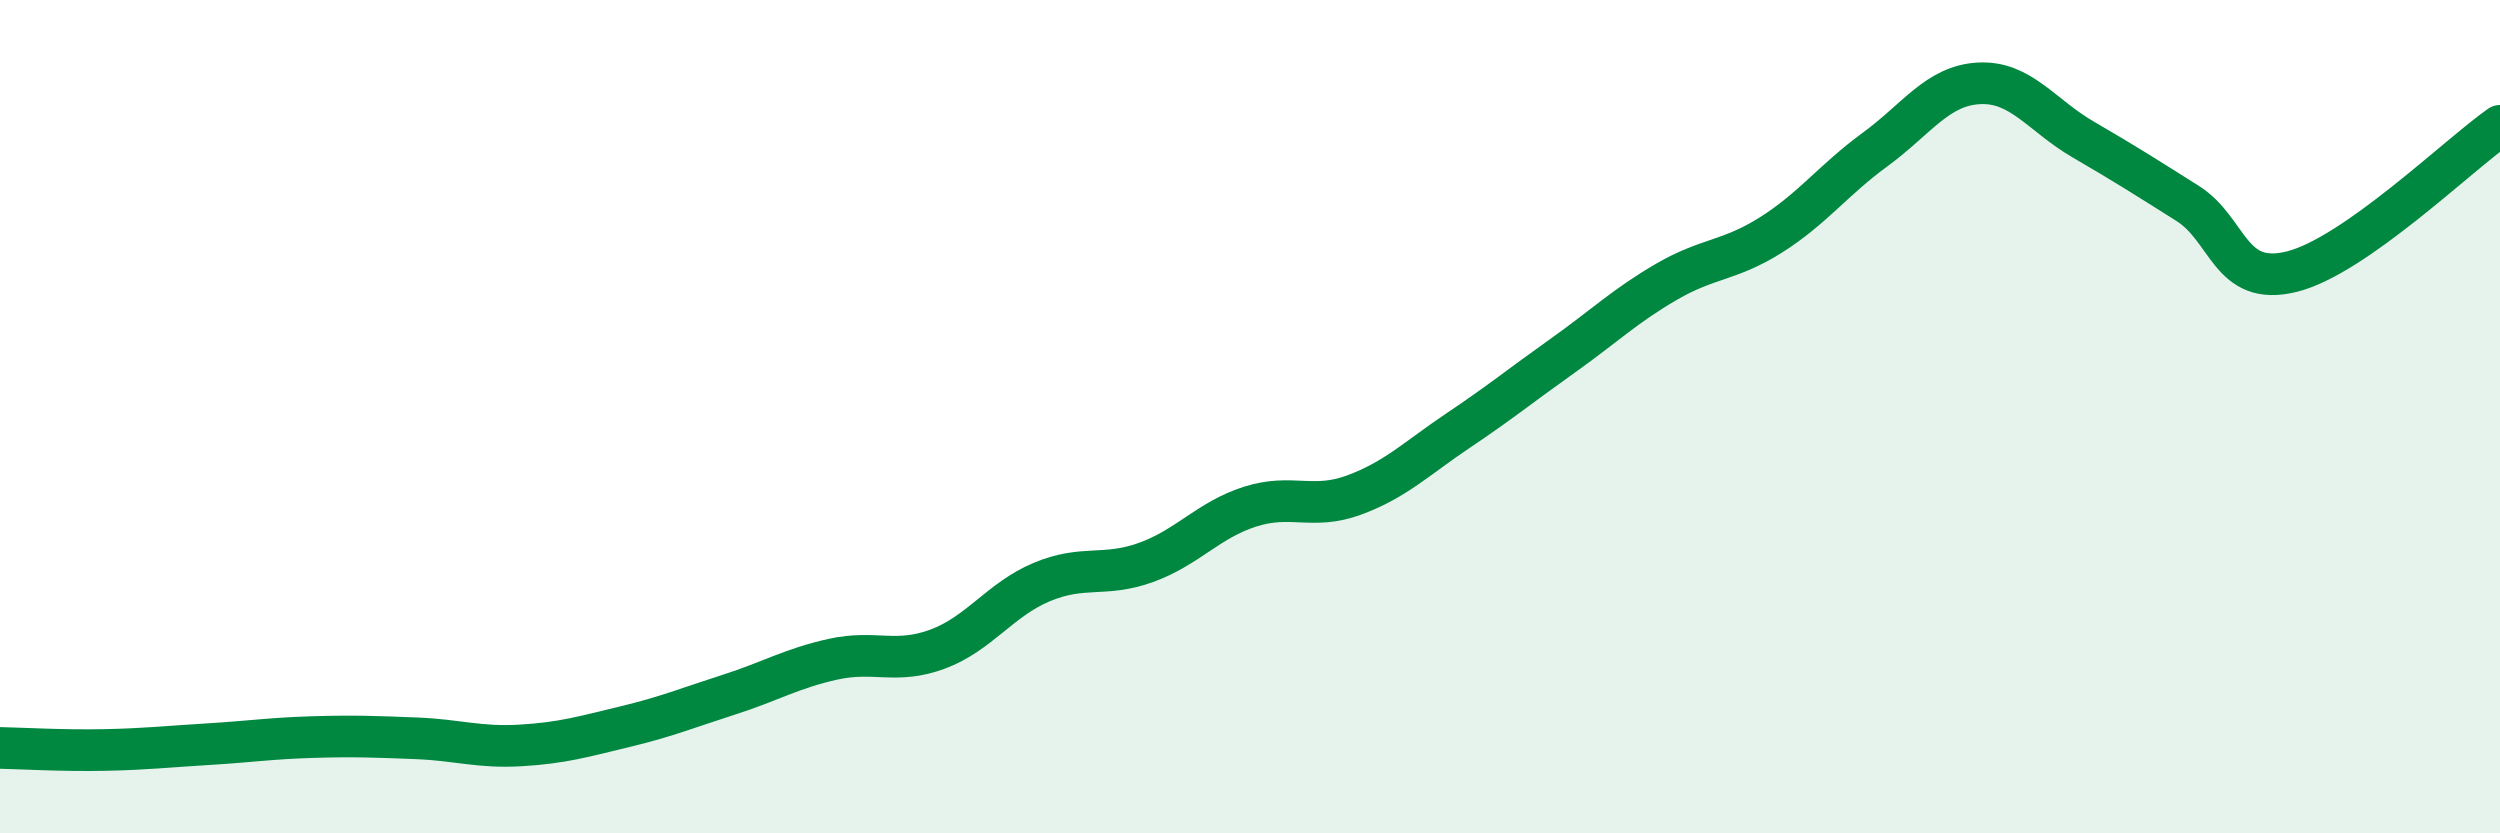
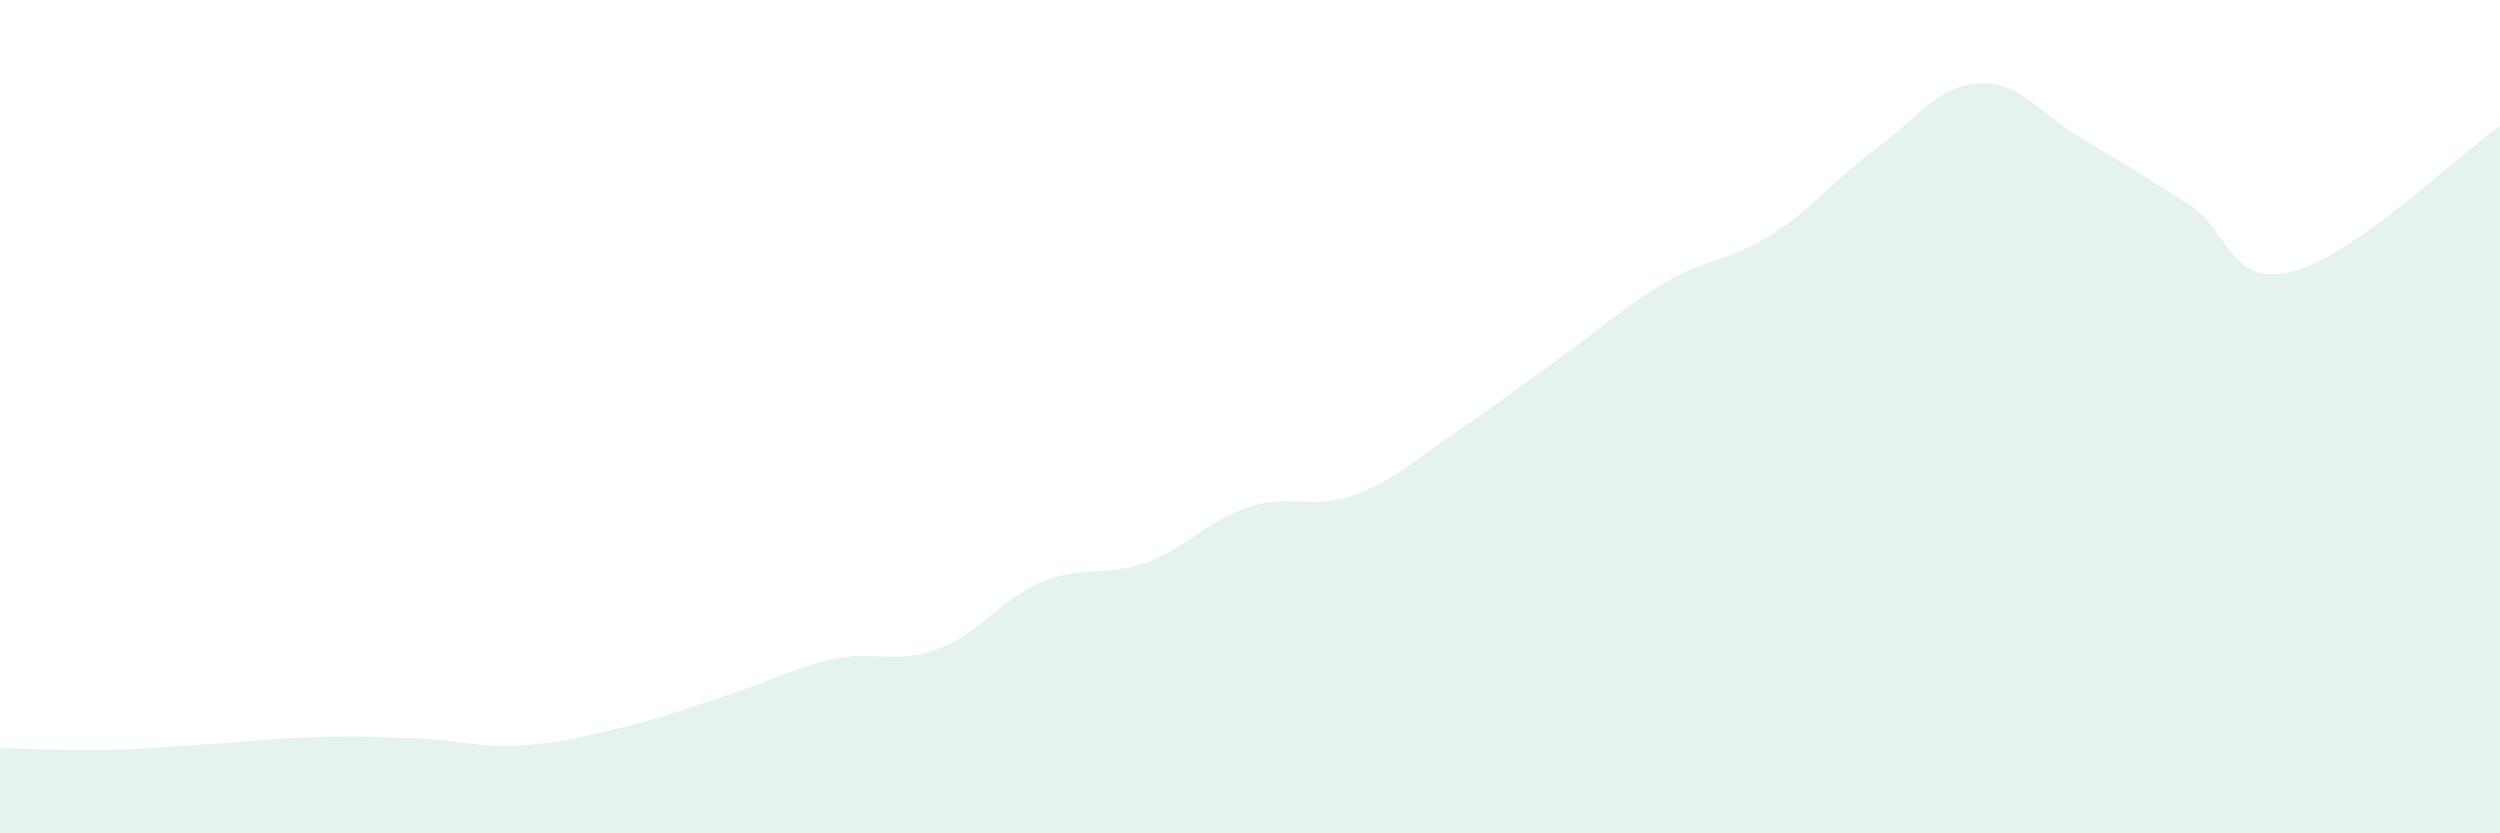
<svg xmlns="http://www.w3.org/2000/svg" width="60" height="20" viewBox="0 0 60 20">
  <path d="M 0,17.95 C 0.5,17.96 1.5,18.02 2.5,18 C 3.5,17.98 4,17.92 5,17.86 C 6,17.8 6.5,17.72 7.5,17.69 C 8.5,17.66 9,17.68 10,17.72 C 11,17.76 11.5,17.95 12.5,17.89 C 13.5,17.83 14,17.68 15,17.44 C 16,17.2 16.5,16.99 17.5,16.67 C 18.5,16.35 19,16.04 20,15.82 C 21,15.6 21.5,15.95 22.5,15.58 C 23.5,15.21 24,14.39 25,13.97 C 26,13.55 26.5,13.86 27.5,13.5 C 28.5,13.14 29,12.48 30,12.16 C 31,11.84 31.5,12.25 32.5,11.88 C 33.5,11.51 34,11 35,10.33 C 36,9.66 36.5,9.25 37.5,8.54 C 38.5,7.83 39,7.34 40,6.76 C 41,6.18 41.5,6.27 42.5,5.64 C 43.5,5.01 44,4.32 45,3.59 C 46,2.86 46.5,2.05 47.5,2 C 48.5,1.95 49,2.77 50,3.35 C 51,3.93 51.5,4.25 52.5,4.88 C 53.5,5.51 53.5,6.89 55,6.52 C 56.5,6.15 59,3.72 60,3.02L60 20L0 20Z" fill="#008740" opacity="0.1" stroke-linecap="round" stroke-linejoin="round" />
-   <path d="M 0,17.95 C 0.5,17.96 1.5,18.02 2.5,18 C 3.5,17.98 4,17.92 5,17.86 C 6,17.8 6.5,17.72 7.5,17.69 C 8.5,17.66 9,17.68 10,17.72 C 11,17.76 11.5,17.95 12.5,17.89 C 13.5,17.83 14,17.68 15,17.44 C 16,17.2 16.5,16.99 17.5,16.67 C 18.5,16.35 19,16.04 20,15.82 C 21,15.6 21.5,15.95 22.5,15.58 C 23.5,15.21 24,14.39 25,13.97 C 26,13.55 26.5,13.86 27.5,13.5 C 28.5,13.14 29,12.48 30,12.16 C 31,11.84 31.5,12.25 32.5,11.88 C 33.5,11.51 34,11 35,10.33 C 36,9.66 36.5,9.25 37.5,8.54 C 38.5,7.83 39,7.34 40,6.76 C 41,6.18 41.5,6.27 42.5,5.64 C 43.5,5.01 44,4.32 45,3.59 C 46,2.86 46.5,2.05 47.5,2 C 48.5,1.95 49,2.77 50,3.35 C 51,3.93 51.5,4.25 52.5,4.88 C 53.5,5.51 53.5,6.89 55,6.52 C 56.5,6.15 59,3.72 60,3.02" stroke="#008740" stroke-width="1" fill="none" stroke-linecap="round" stroke-linejoin="round" />
</svg>